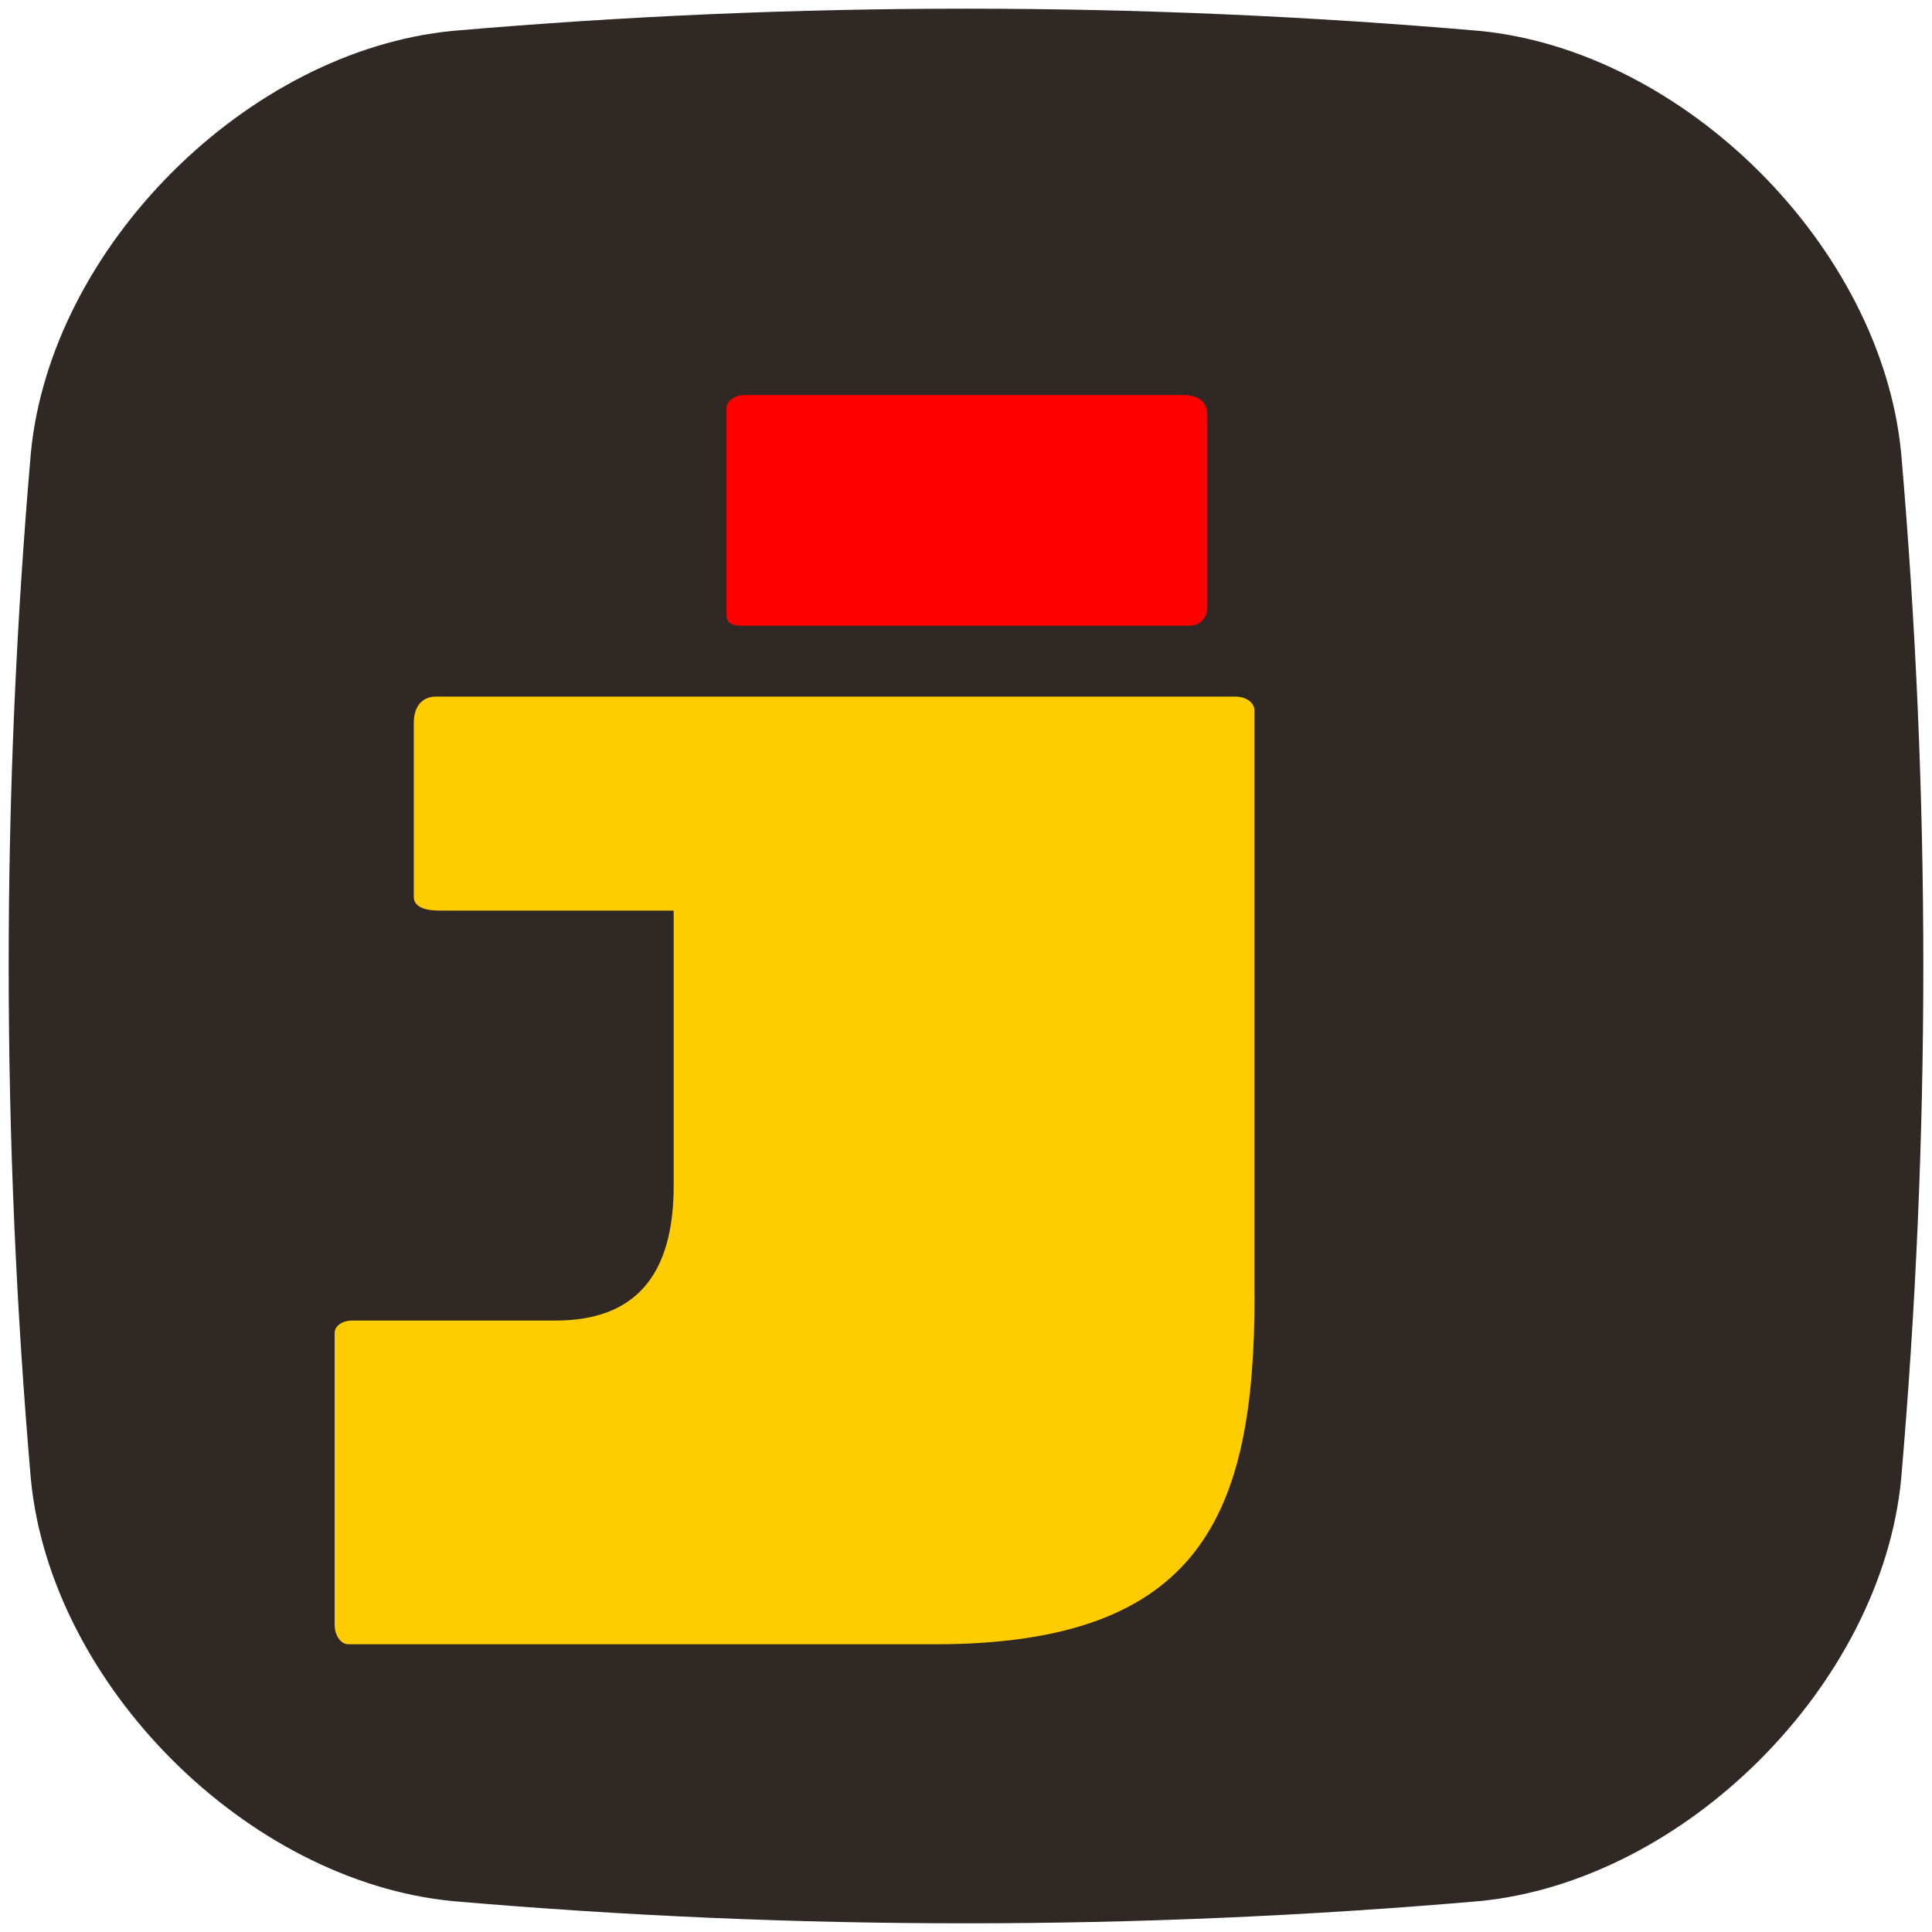
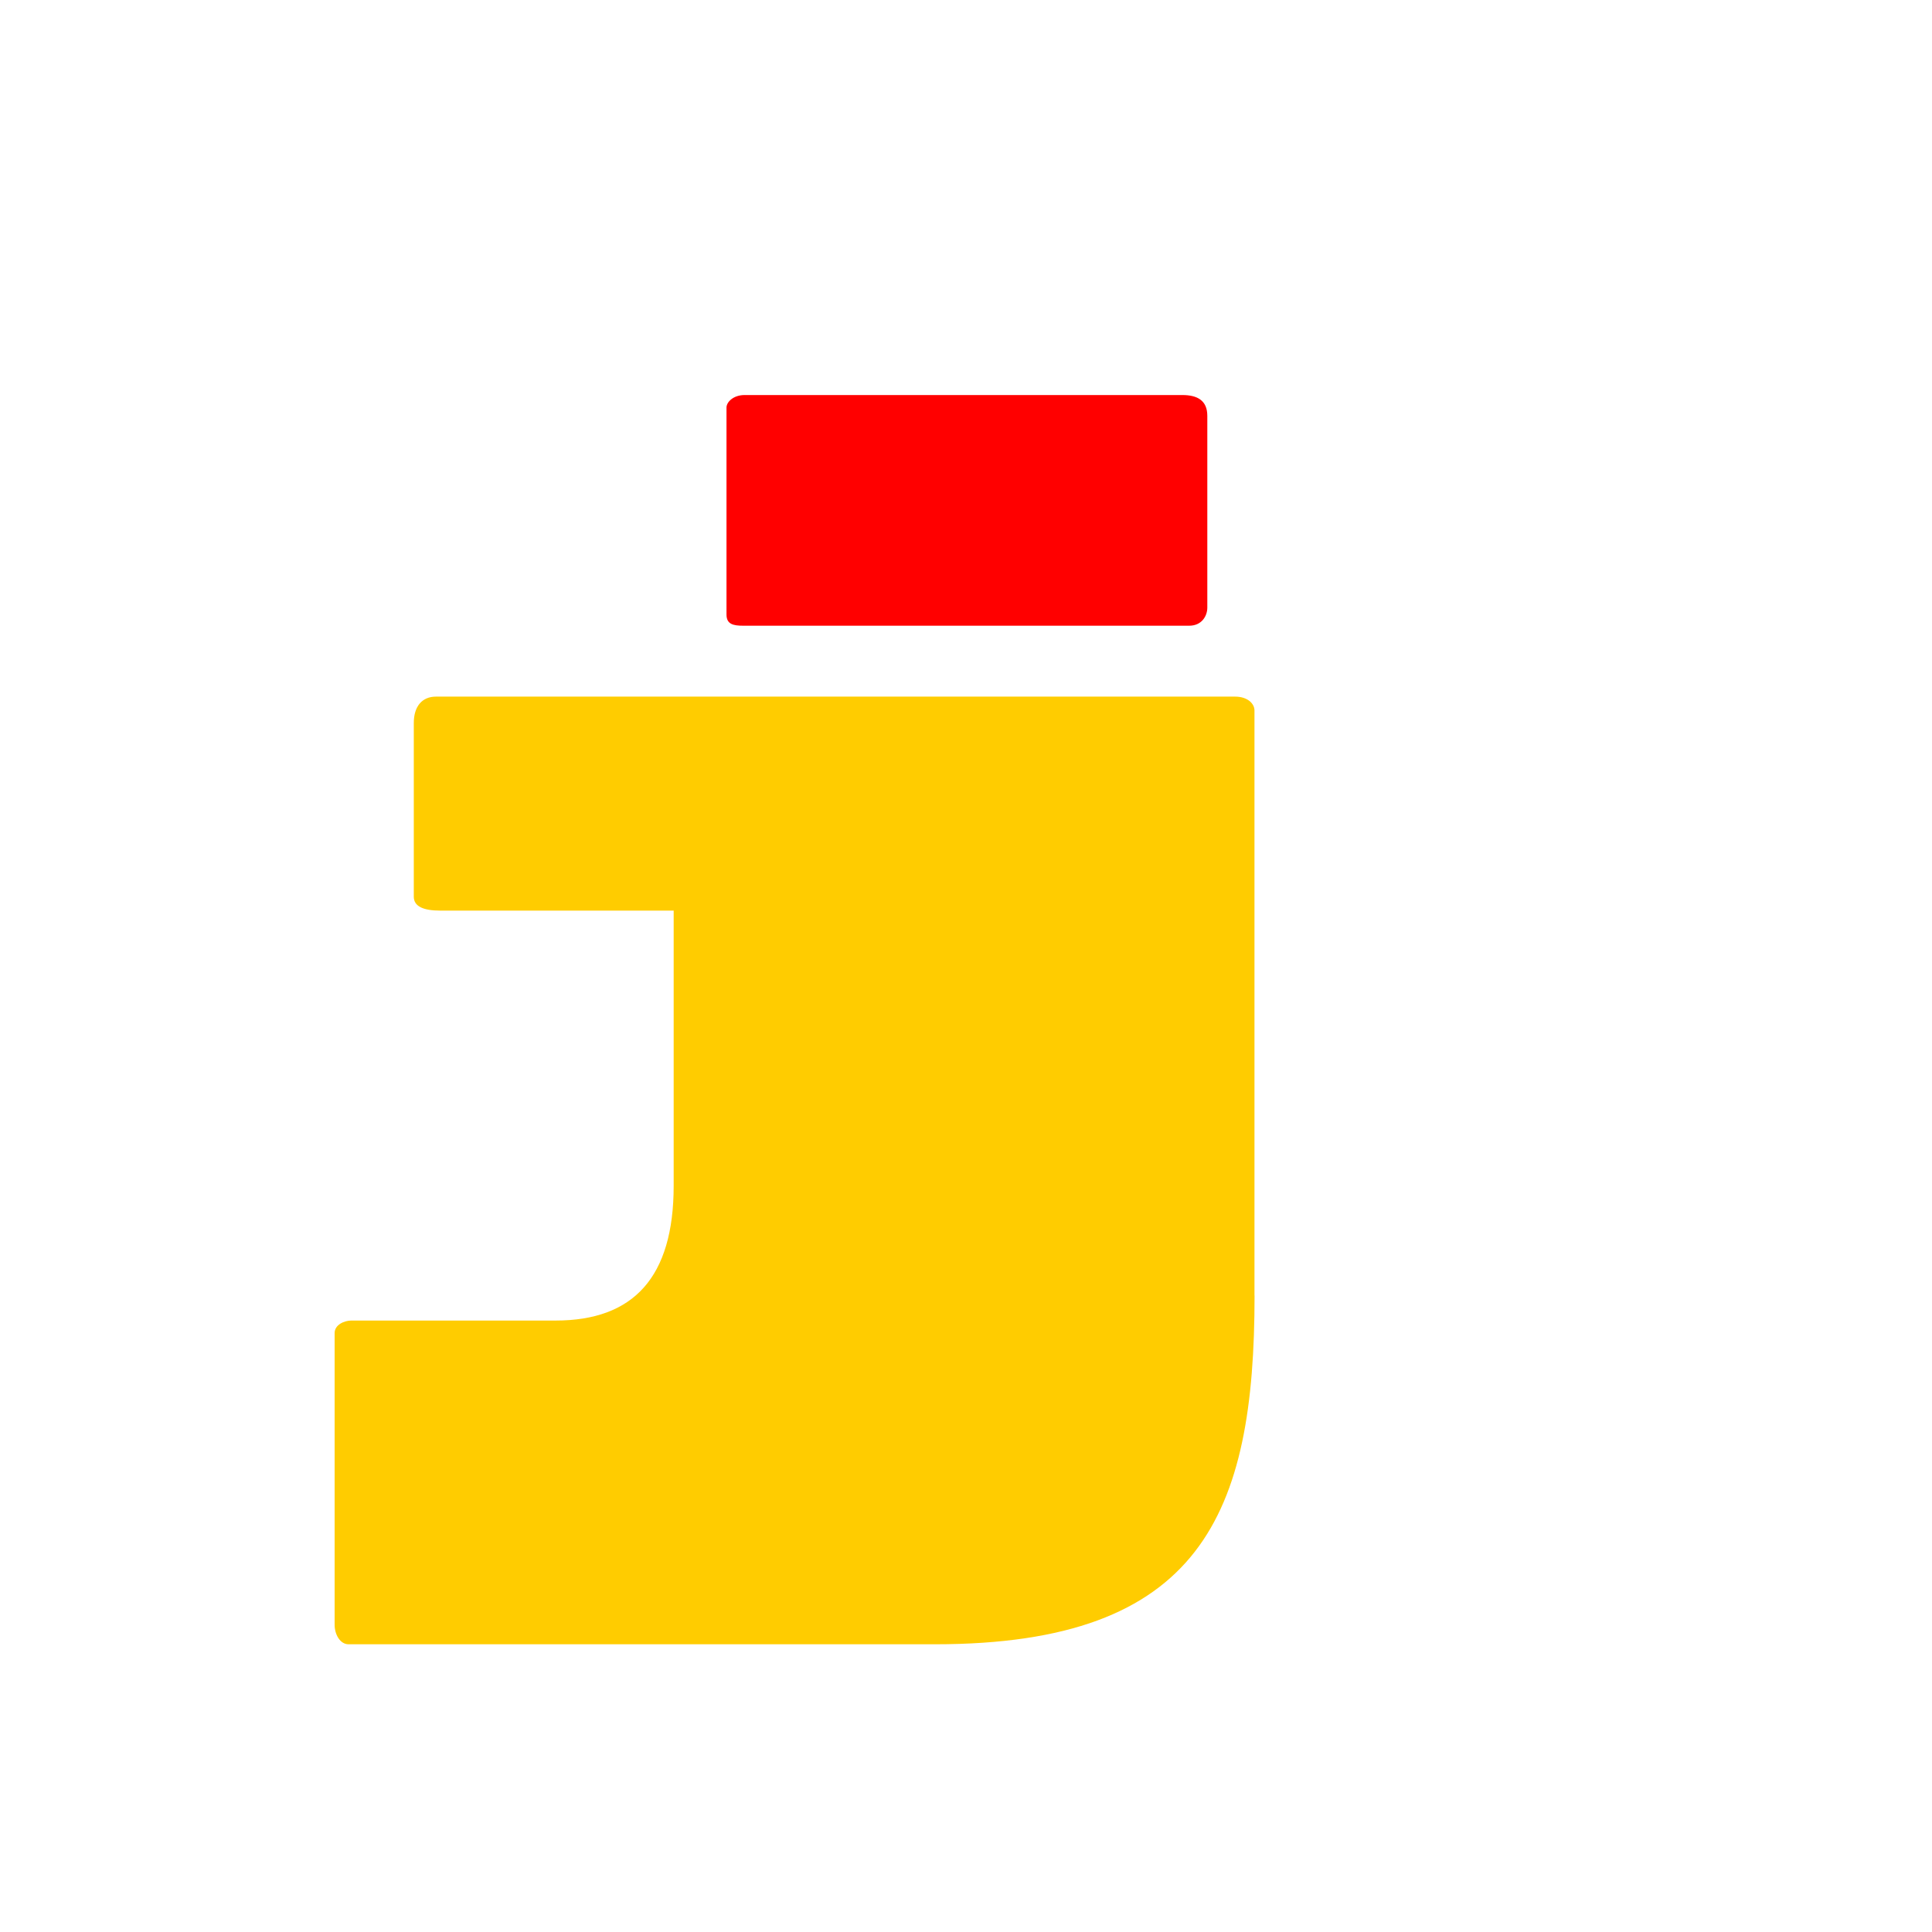
<svg xmlns="http://www.w3.org/2000/svg" version="1.1" id="Layer_1" x="0px" y="0px" viewBox="0 0 512 512" style="enable-background:new 0 0 512 512;" xml:space="preserve">
  <style type="text/css">
	.st0{fill:#302825;}
	.st1{fill:#FFCC00;}
	.st2{fill:#FF0000;}
</style>
  <g id="bg">
    <g>
-       <path class="st0" d="M392,503.82c-90.67,7.84-181.33,7.84-272,0C65.5,498.55,13.45,446.5,8.18,392c-7.84-90.67-7.84-181.33,0-272    C13.45,65.5,65.5,13.45,120,8.18c90.67-7.84,181.33-7.84,272,0C446.5,13.45,498.55,65.5,503.82,120c7.84,90.67,7.84,181.33,0,272    C498.55,446.5,446.5,498.55,392,503.82z" />
-     </g>
+       </g>
  </g>
  <g id="logo">
    <g>
      <path class="st1" d="M332.47,343.32c0,57.82-13.99,92.43-84.7,92.43H92.36c-2.21,0-3.68-2.58-3.68-5.15v-77.33    c0-2.21,2.58-3.31,4.42-3.31h54.13c20.62,0,31.3-11.42,31.3-35.72v-72.92h-61.87c-4.42,0-7-1.1-7-3.68v-46.03    c0-4.42,2.21-7,5.89-7h211.74c3.32,0,5.16,1.84,5.16,3.68v155.03H332.47z" />
      <path class="st2" d="M313.32,104.69c4.05,0,6.63,1.47,6.63,5.52v50.82c0,2.21-1.48,4.79-4.79,4.79H196.95    c-2.58,0-4.42-0.37-4.42-2.95V108c0-1.47,1.84-3.31,4.79-3.31H313.32z" />
    </g>
  </g>
</svg>